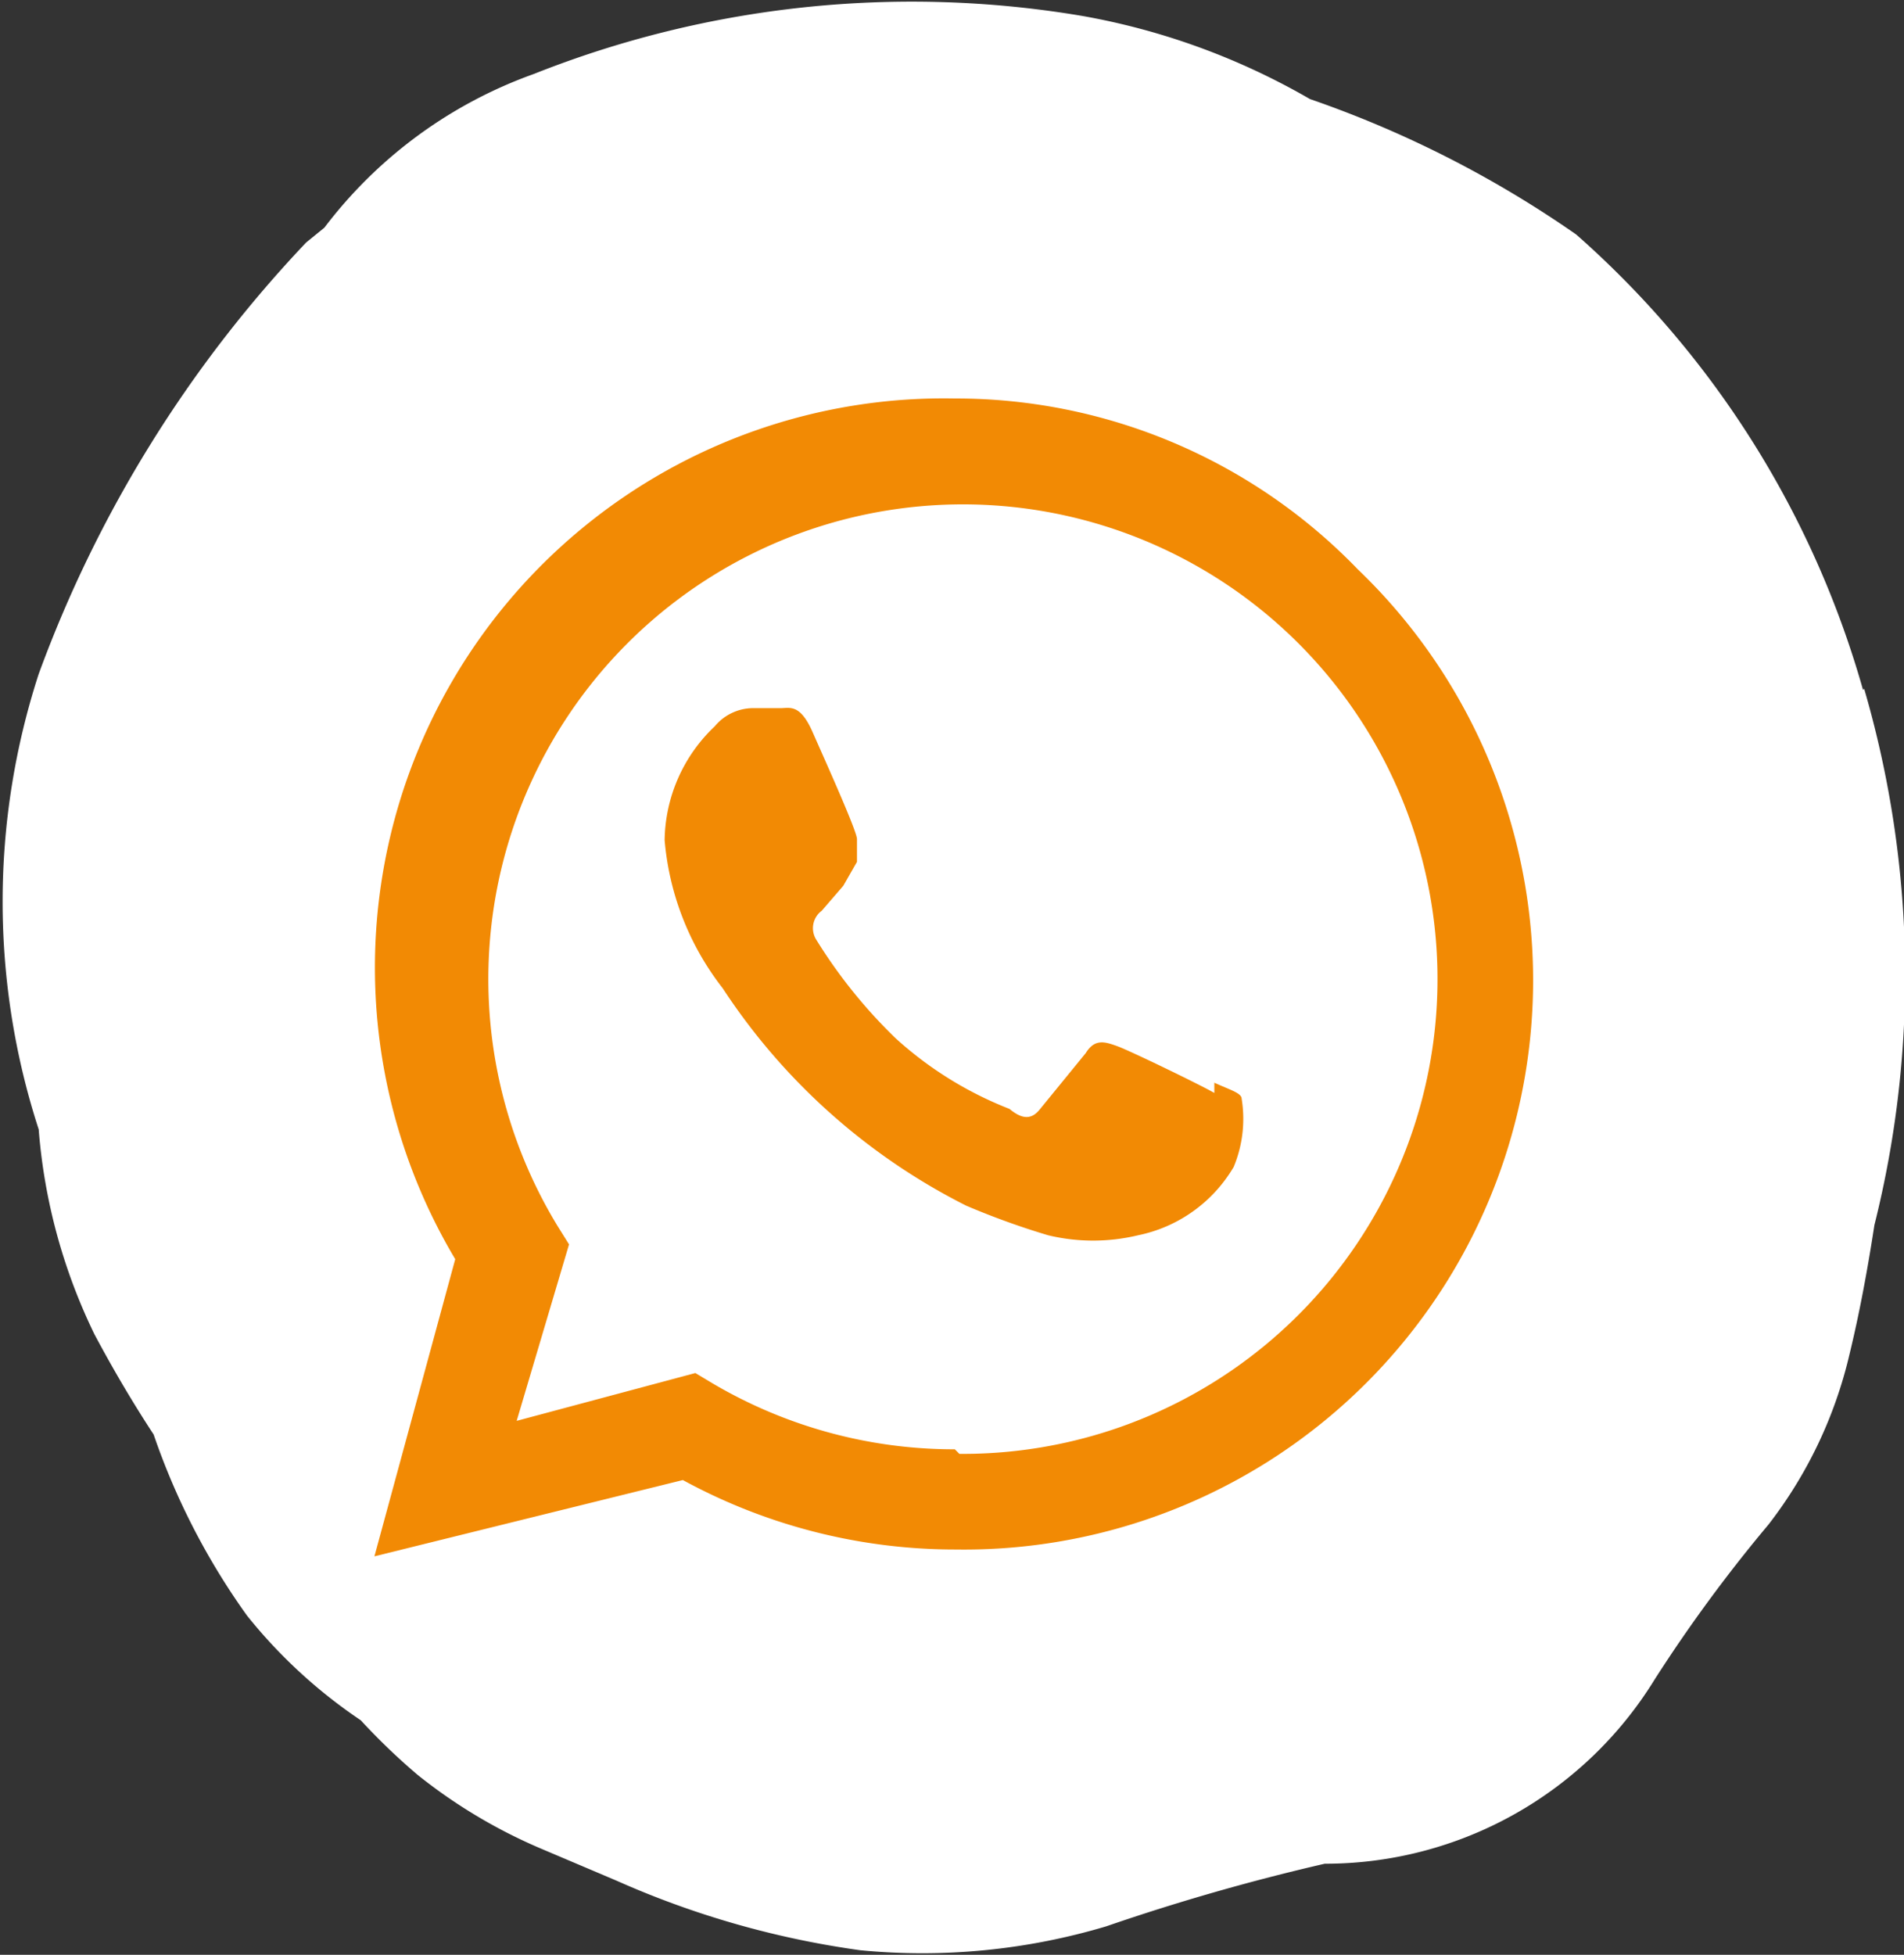
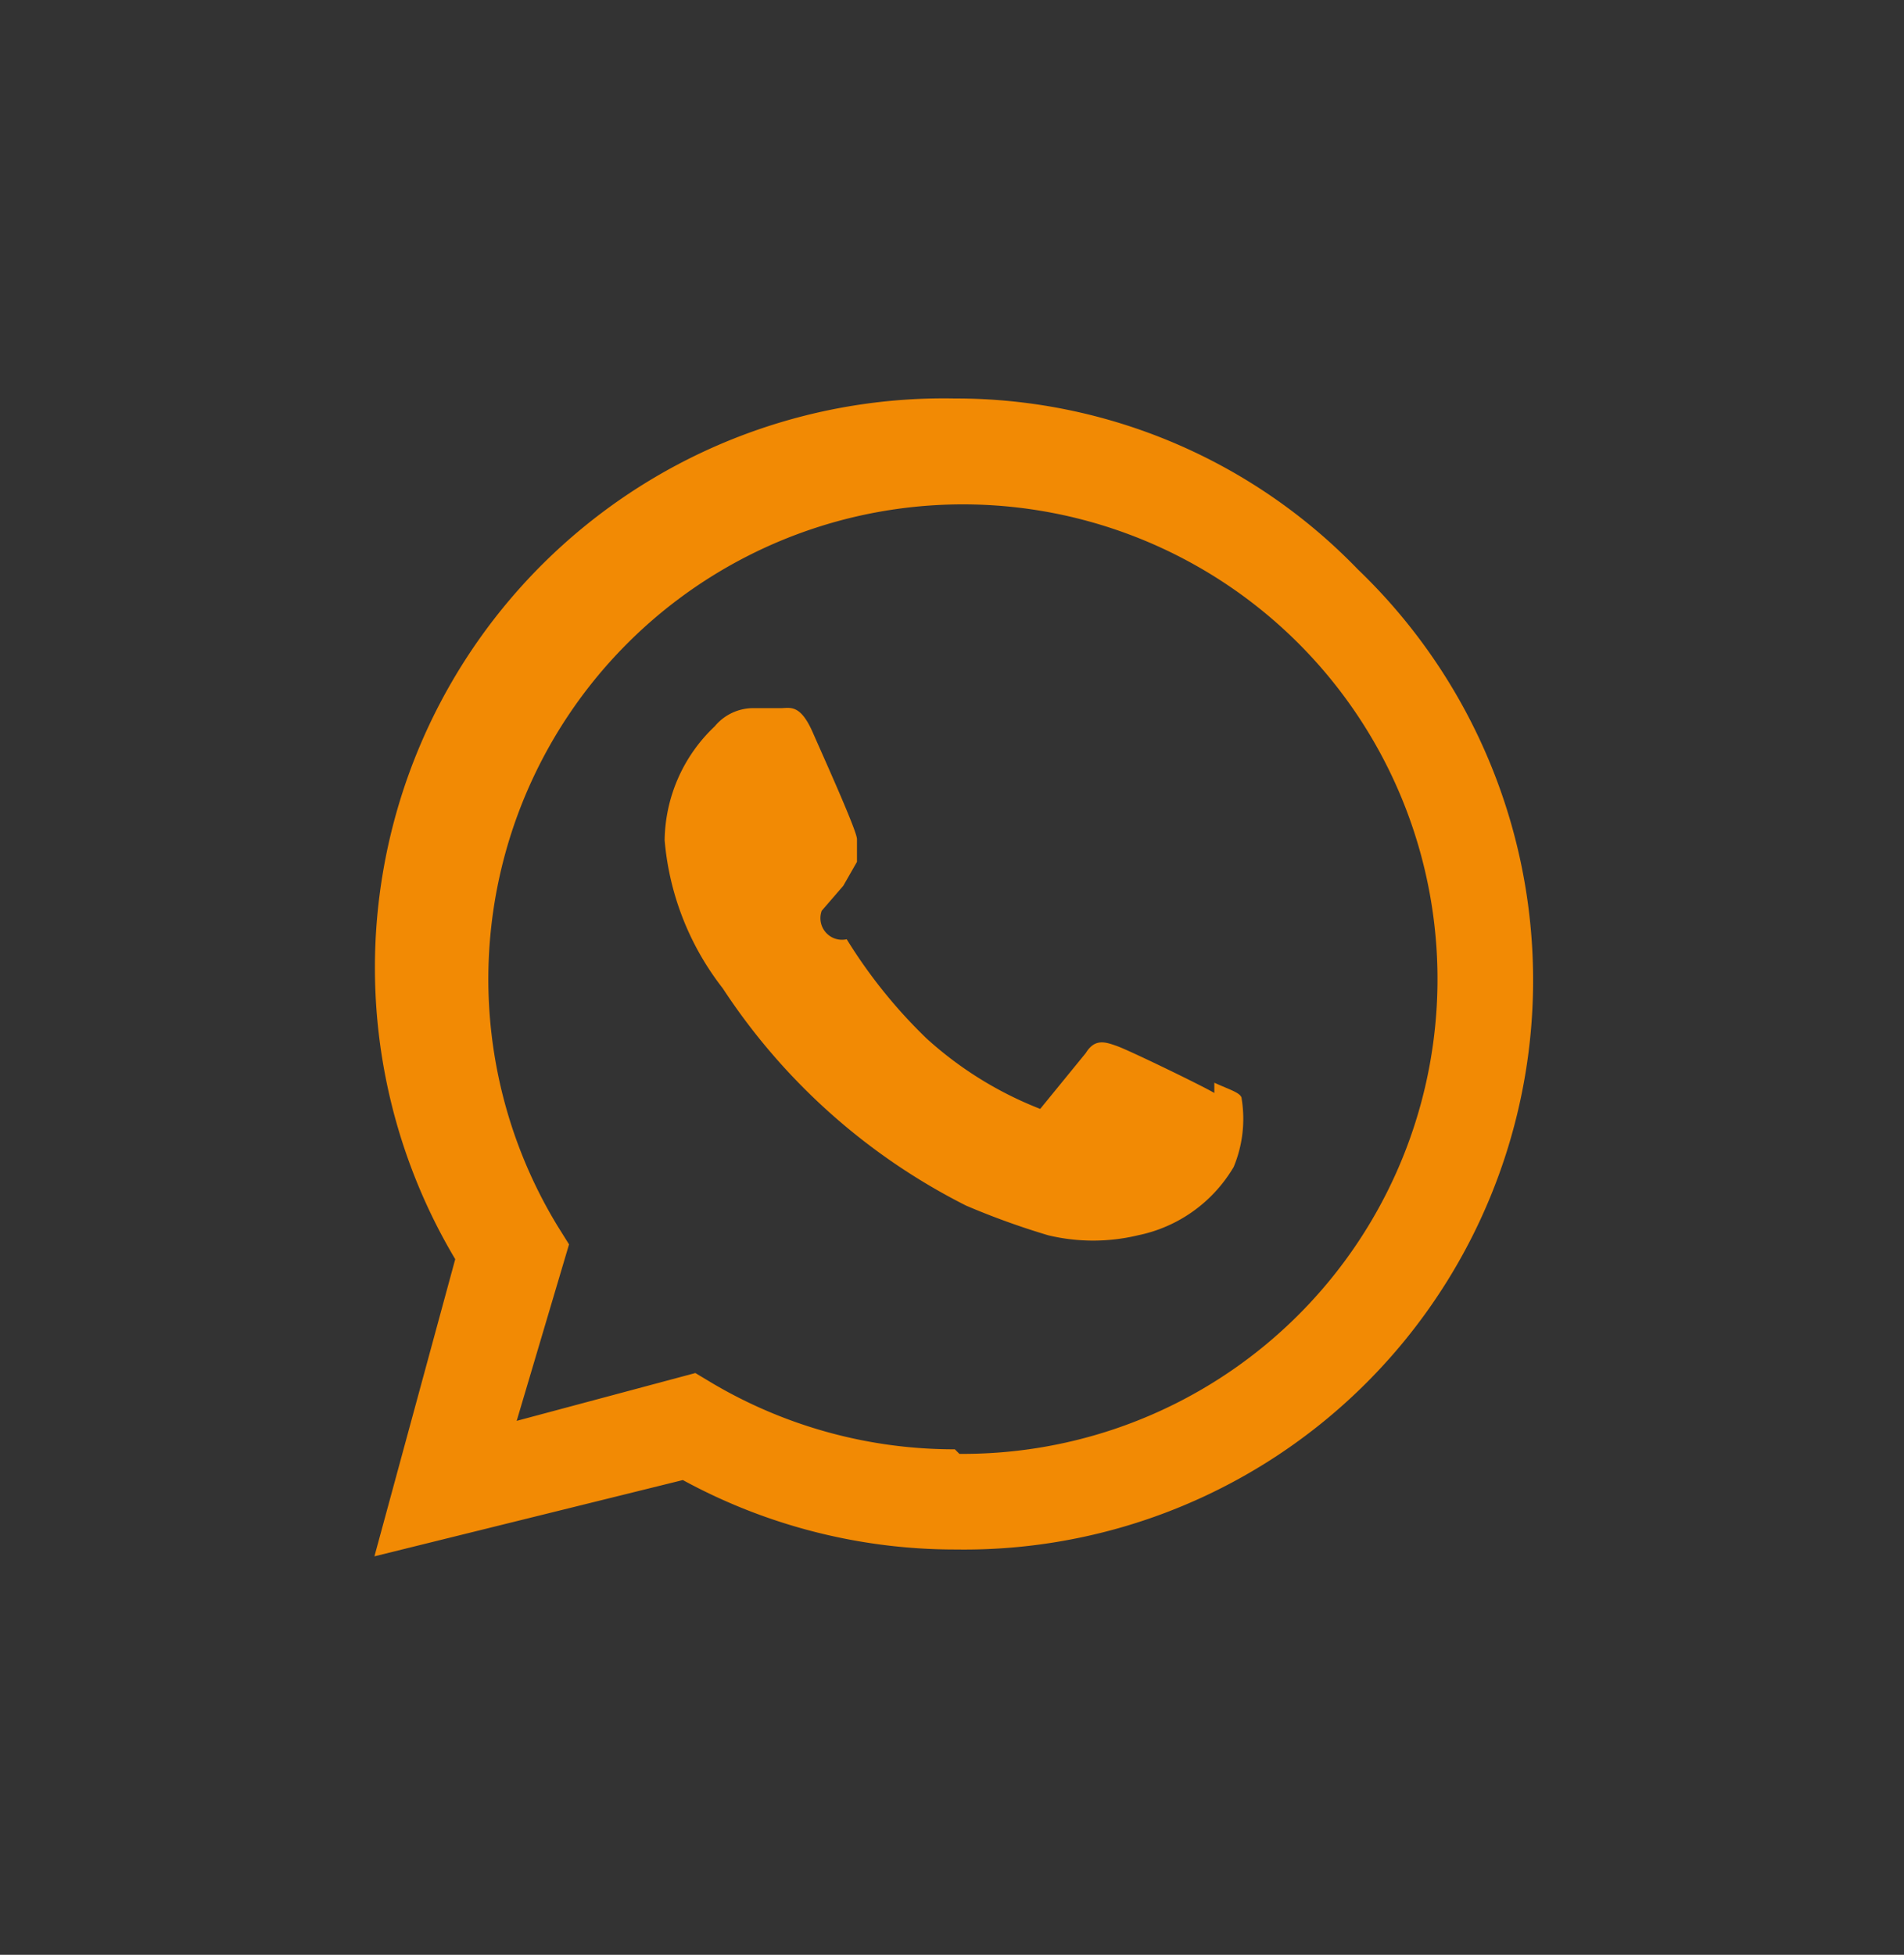
<svg xmlns="http://www.w3.org/2000/svg" viewBox="0 0 16.73 17.17">
  <rect x="0" y="0" width="16.73" height="17.17" fill="#333333" stroke="none" />
  <defs>
    <style>.cls-1{fill:#fff;}.cls-2{fill:#f28a04;}</style>
  </defs>
  <g id="Capa_2" data-name="Capa 2">
    <g id="Capa_1-2" data-name="Capa 1">
-       <path class="cls-1" d="M16.37,6.06a8.36,8.36,0,0,0-2.52-4A9.52,9.52,0,0,0,11.51.87a6.12,6.12,0,0,0-2-.73h0A9,9,0,0,0,4.69.65,4,4,0,0,0,2.85,2l-.16.13A11,11,0,0,0,.34,5.92a6.47,6.47,0,0,0,0,4,5,5,0,0,0,.49,1.8c.16.3.33.59.52.88a6.14,6.14,0,0,0,.82,1.59,4.48,4.48,0,0,0,1,.92,5.67,5.67,0,0,0,.5.48,4.63,4.63,0,0,0,1.09.65l.66.28a7.94,7.94,0,0,0,2.14.61,5.65,5.65,0,0,0,2.16-.21,19,19,0,0,1,1.92-.55,3.4,3.4,0,0,0,2.9-1.62,13.2,13.2,0,0,1,1-1.36,3.88,3.88,0,0,0,.71-1.49c.09-.37.16-.75.22-1.14a9,9,0,0,0-.09-4.71" />
-       <path class="cls-2" d="M10.67,9.6c-.12-.07-.74-.37-.85-.41s-.2-.07-.28.06l-.4.49c-.07.09-.15.1-.27,0a3.23,3.23,0,0,1-1-.62,4.47,4.47,0,0,1-.7-.87A.19.19,0,0,1,7.22,8l.19-.22.12-.21V7.37c0-.07-.28-.69-.39-.94s-.2-.21-.28-.21H6.61a.44.44,0,0,0-.33.16,1.4,1.4,0,0,0-.44,1,2.45,2.45,0,0,0,.51,1.3,5.53,5.53,0,0,0,2.14,1.91,6.76,6.76,0,0,0,.72.26,1.69,1.69,0,0,0,.79,0,1.27,1.27,0,0,0,.84-.6,1.1,1.1,0,0,0,.07-.6c0-.05-.11-.08-.24-.14" />
+       <path class="cls-2" d="M10.67,9.6c-.12-.07-.74-.37-.85-.41s-.2-.07-.28.06l-.4.49a3.23,3.23,0,0,1-1-.62,4.47,4.47,0,0,1-.7-.87A.19.19,0,0,1,7.22,8l.19-.22.12-.21V7.37c0-.07-.28-.69-.39-.94s-.2-.21-.28-.21H6.61a.44.44,0,0,0-.33.16,1.4,1.4,0,0,0-.44,1,2.45,2.45,0,0,0,.51,1.3,5.53,5.53,0,0,0,2.14,1.91,6.76,6.76,0,0,0,.72.26,1.69,1.69,0,0,0,.79,0,1.27,1.27,0,0,0,.84-.6,1.1,1.1,0,0,0,.07-.6c0-.05-.11-.08-.24-.14" />
      <path class="cls-2" d="M8.39,12.73h0a4.18,4.18,0,0,1-2.13-.58l-.15-.09-1.57.42L5,10.93l-.1-.16a4.17,4.17,0,1,1,3.53,2M11.93,5A4.91,4.91,0,0,0,8.39,3.5,5,5,0,0,0,4,11.06l-.71,2.61L6,13a5,5,0,0,0,2.4.61h0A5,5,0,0,0,11.93,5" />
    </g>
  </g>
</svg>